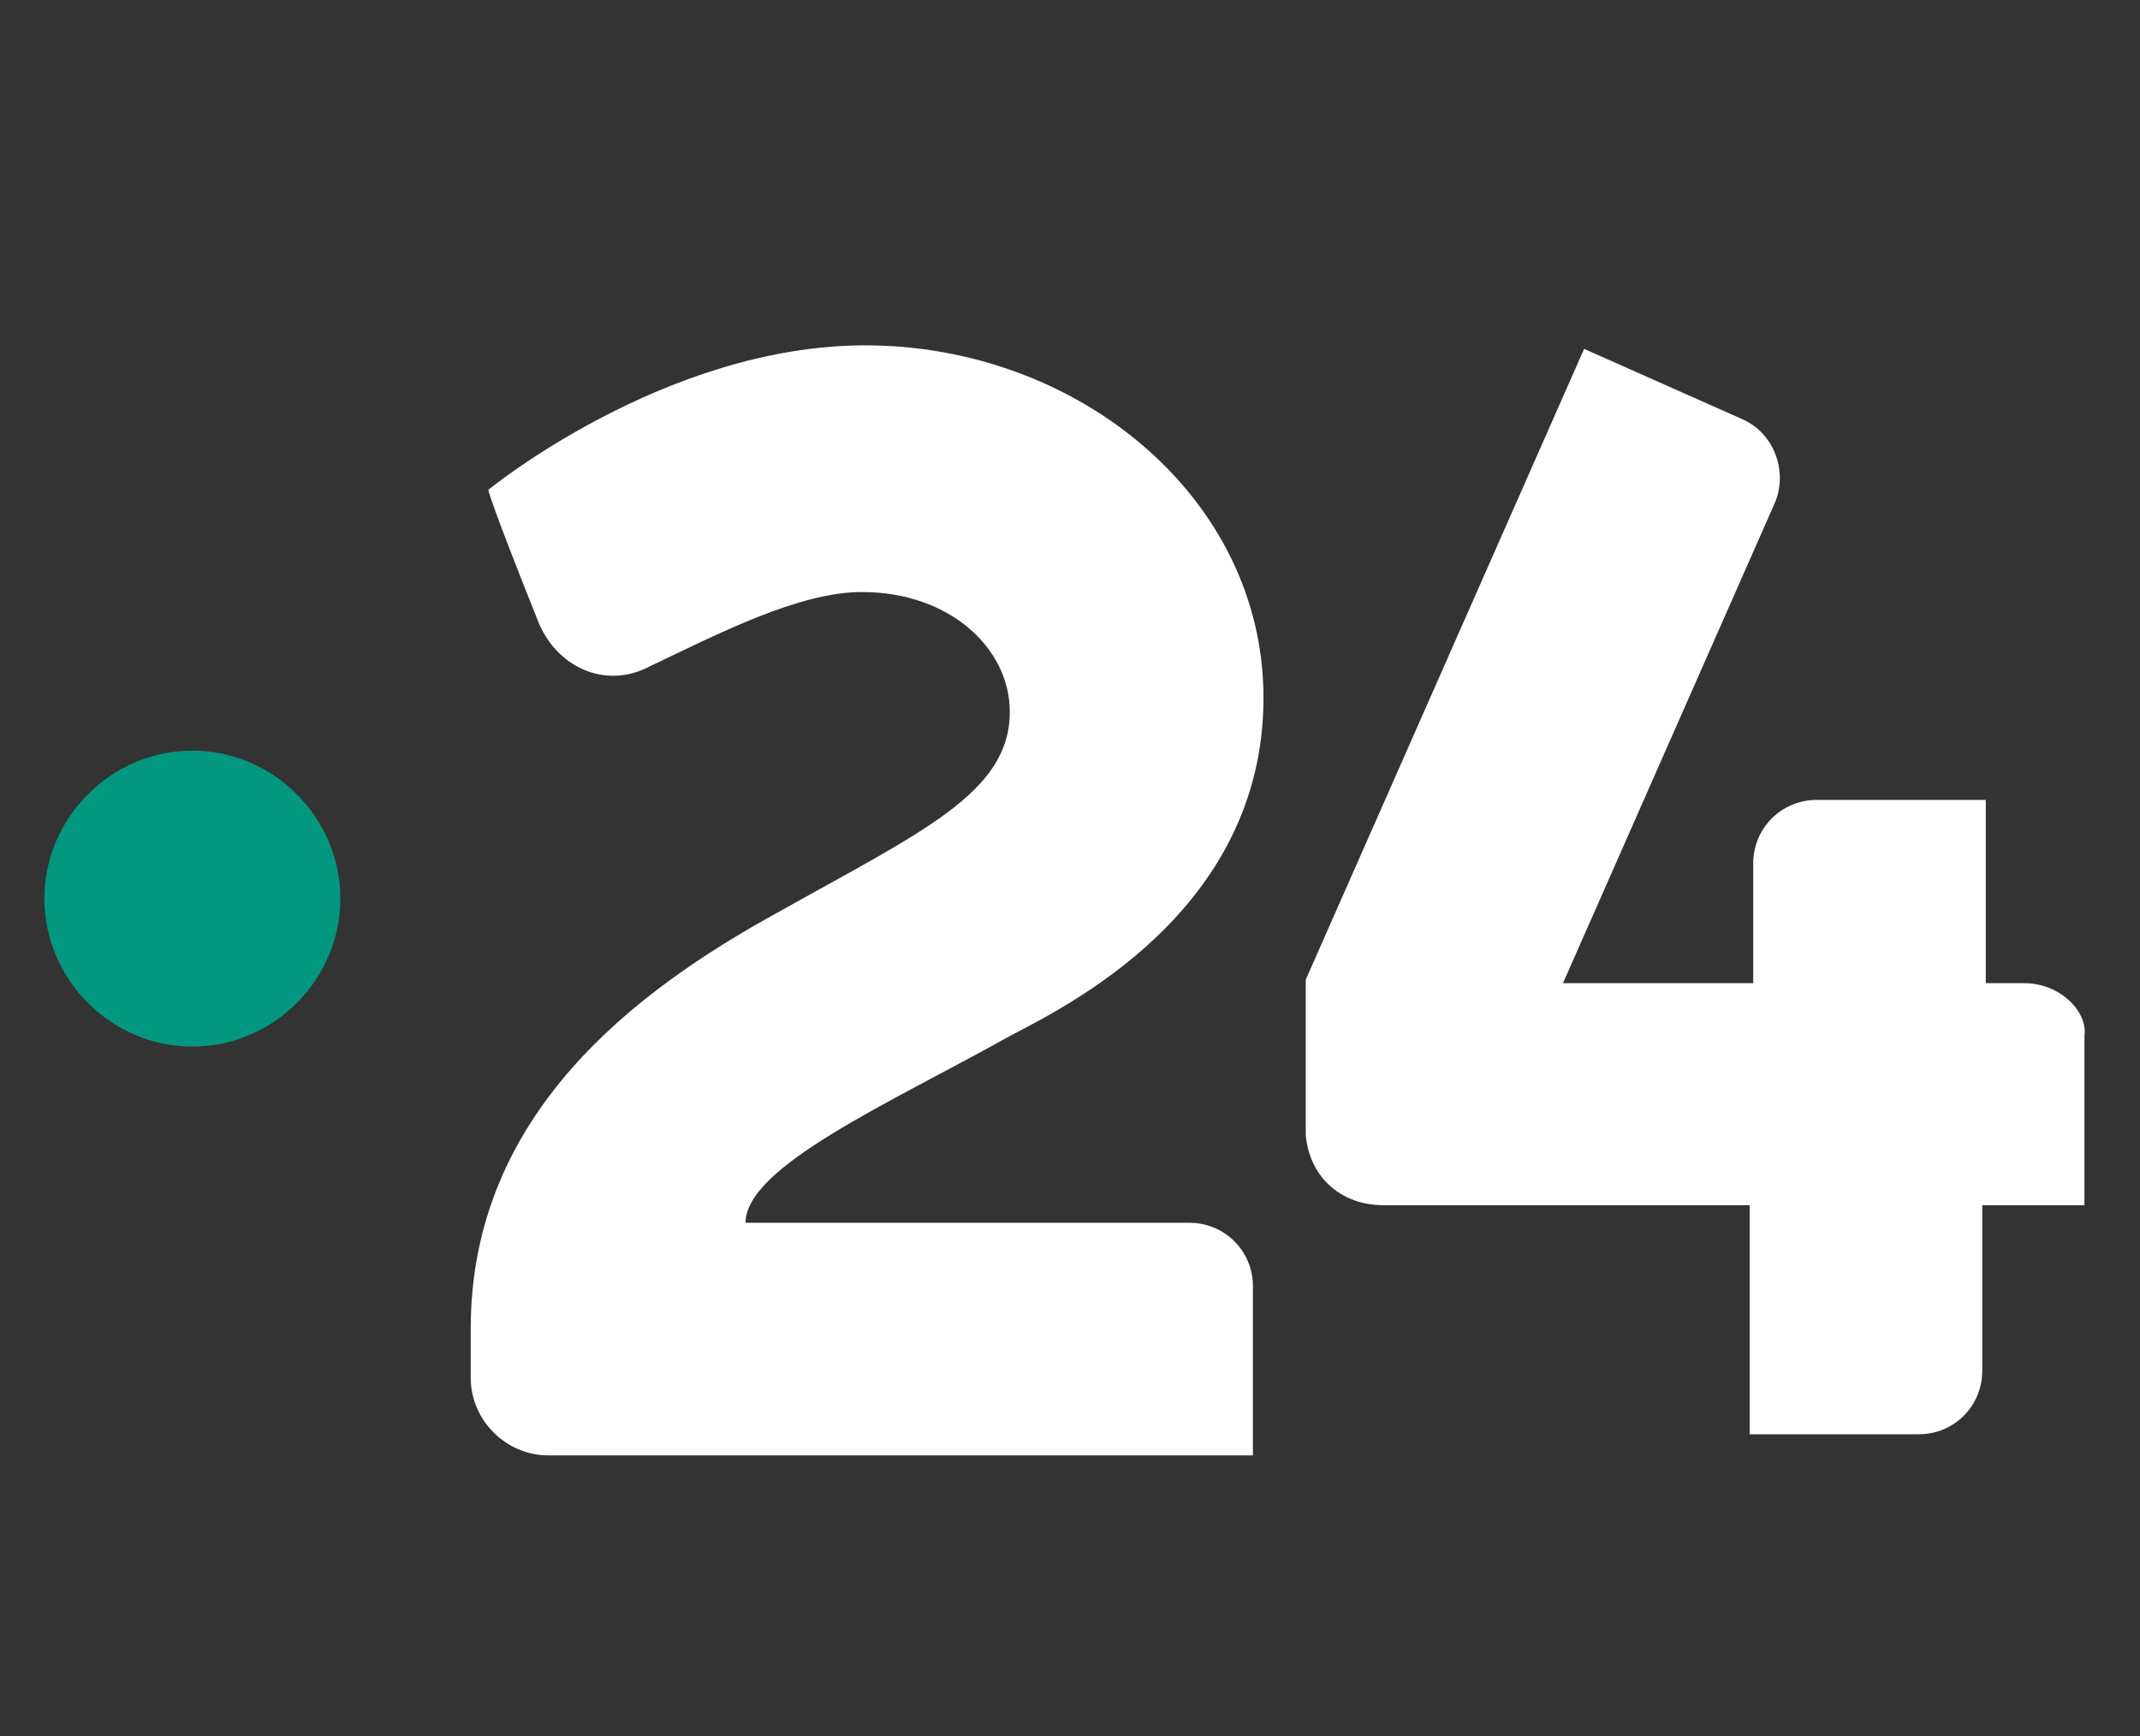
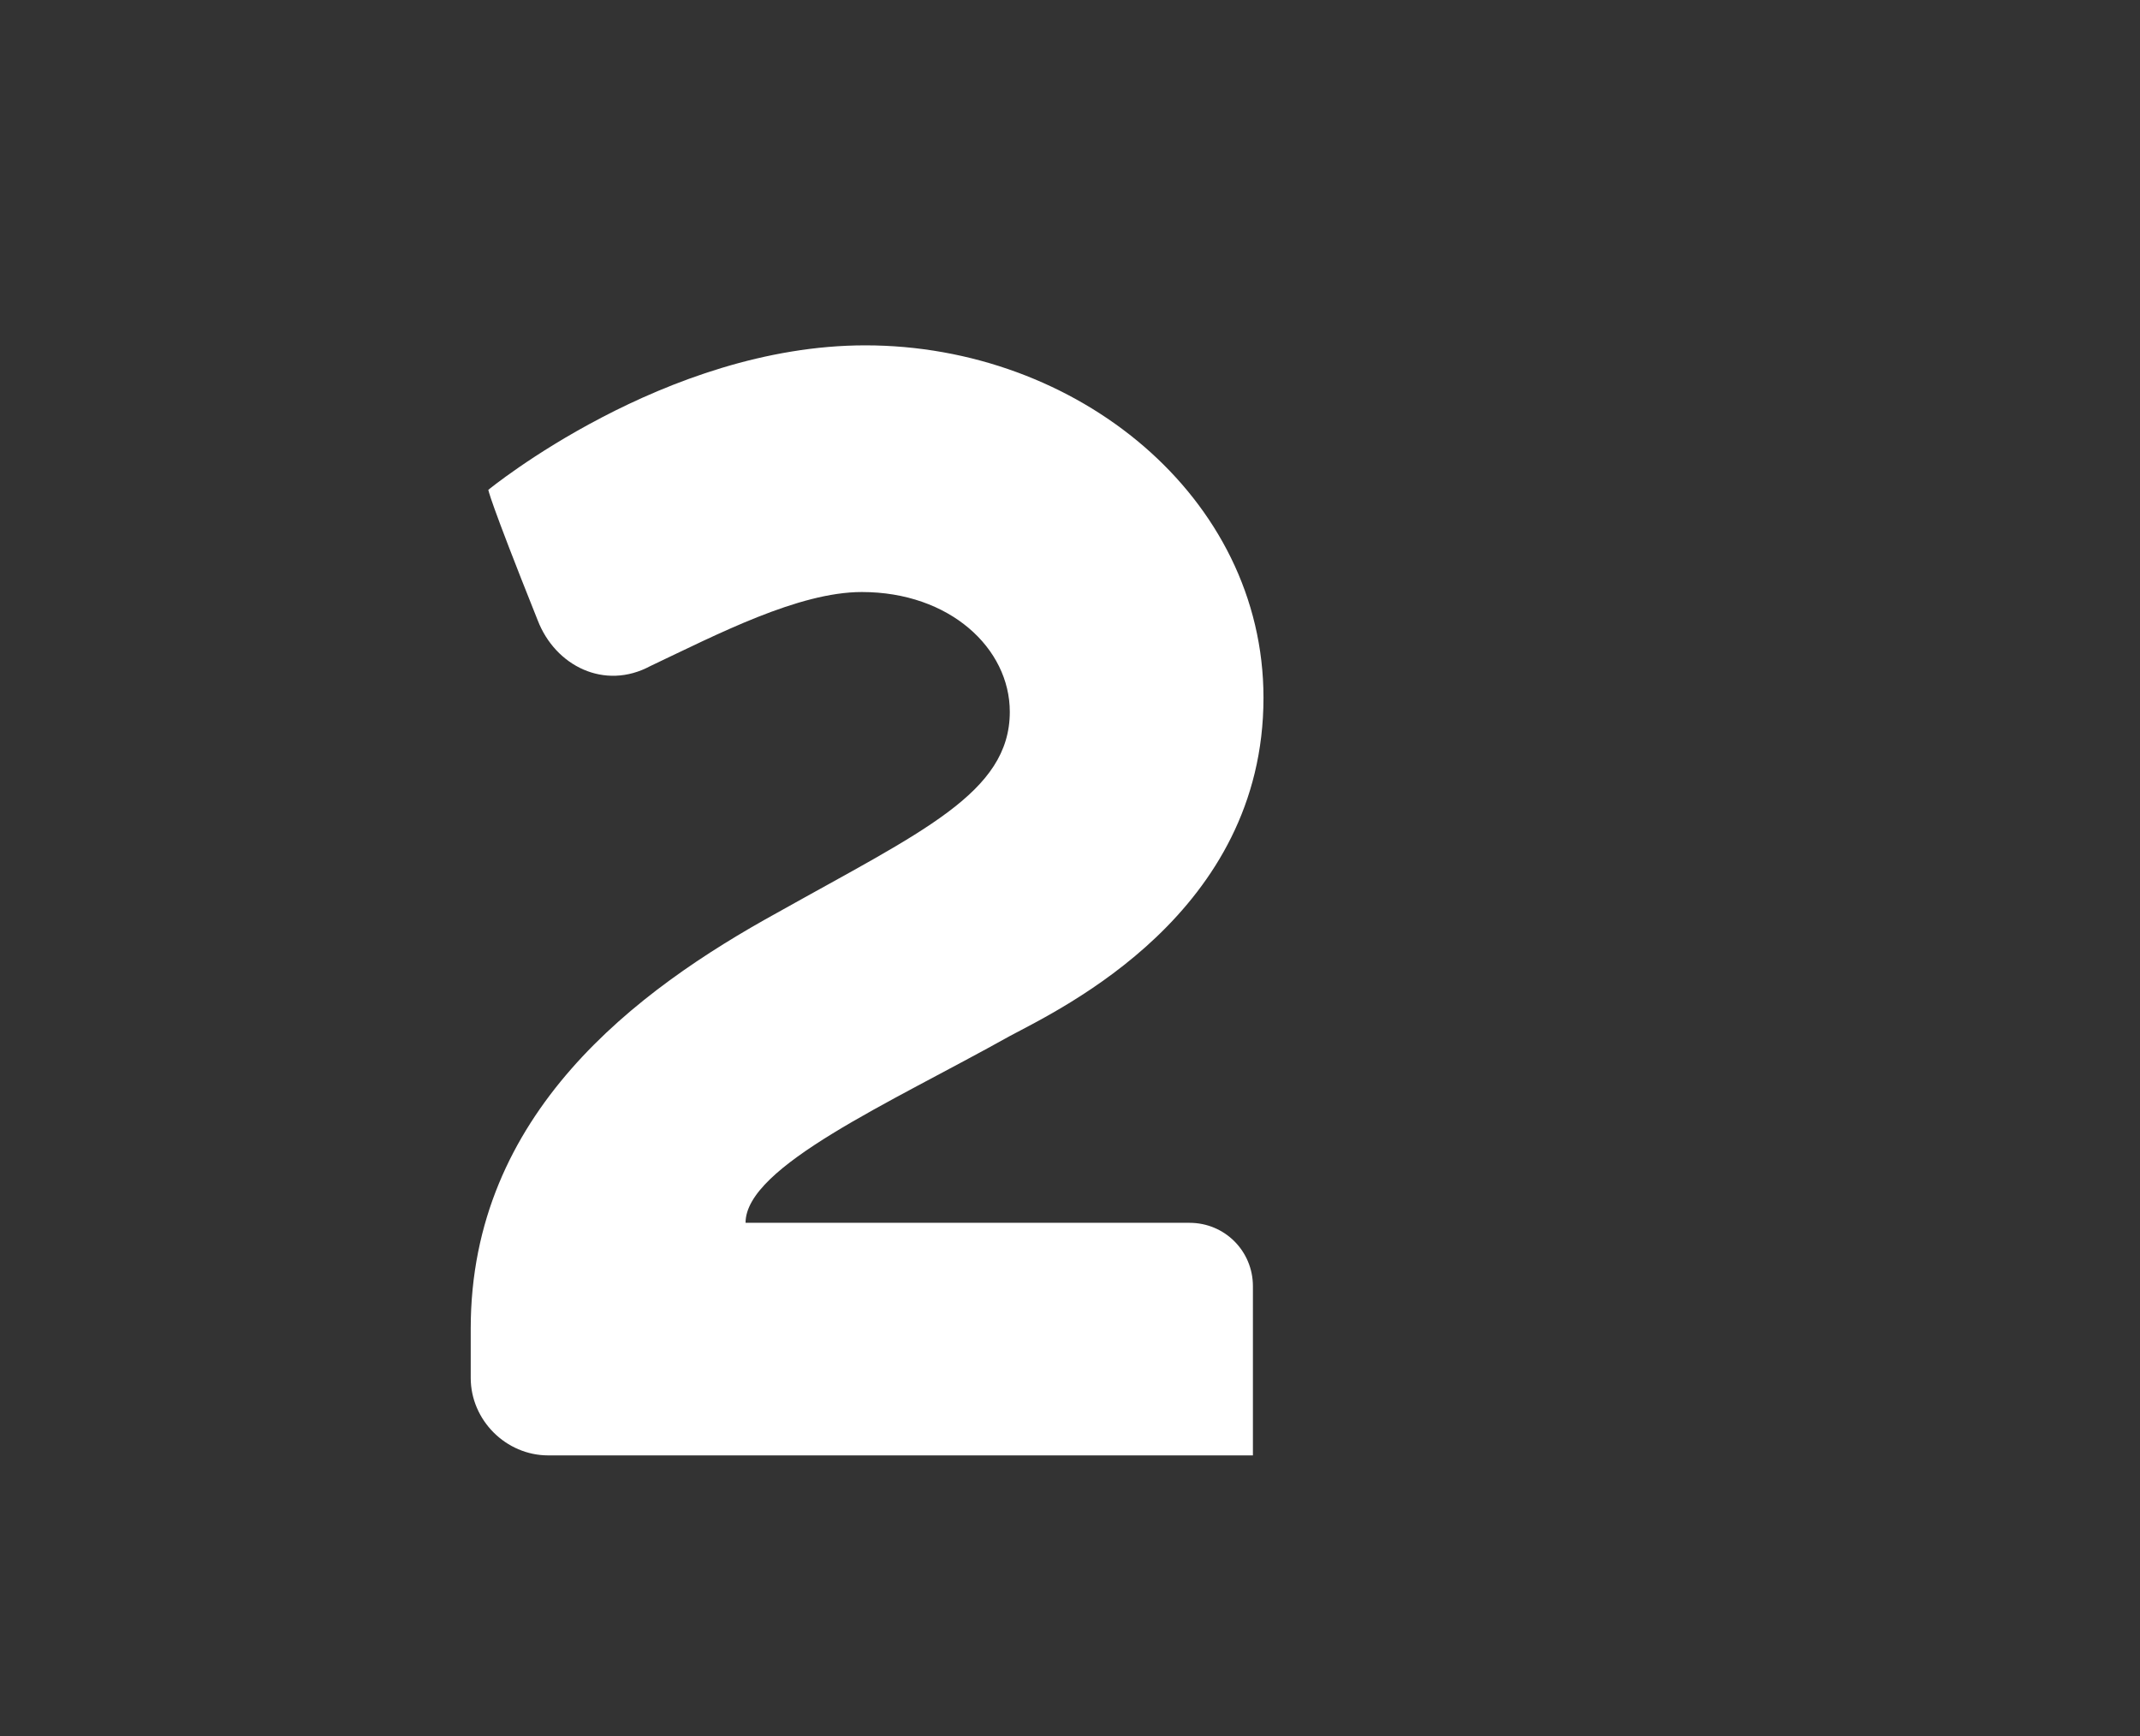
<svg xmlns="http://www.w3.org/2000/svg" version="1.1" id="Layer_1" x="0px" y="0px" viewBox="0 0 420.3 341" style="enable-background:new 0 0 420.3 341;" xml:space="preserve">
  <rect x="0" y="0" width="420.3" height="341" fill="#333333" stroke="none" />
  <style type="text/css">
	.st0{fill:#FFFFFF;}
	.st1{fill:#01987F;}
</style>
  <g id="g184" transform="matrix(6.92,0,0,6.921,-12.733,-10.381)">
    <path id="path176" class="st0" d="M30.5,30.9c1.5-0.8,7.2-3.5,7.2-9.6c0-5.7-5.3-10-11.3-10c-5.7,0-10.7,4.1-10.7,4.1   s0,0.2,1.4,3.7c0.5,1.3,1.9,2,3.2,1.3c1.9-0.9,4.2-2.1,6-2.1c2.5,0,4.2,1.6,4.2,3.4c0,2.3-2.5,3.4-6.6,5.7c-4,2.2-8.7,5.7-8.7,11.8   v1.4c0,1.2,1,2.2,2.2,2.2h20V38c0-1-0.8-1.8-1.8-1.8H23C23,34.6,27.1,32.8,30.5,30.9" />
-     <path id="path178" class="st1" d="M7.3,22.8c-2.3,0-4.2,1.9-4.2,4.2s1.9,4.2,4.2,4.2s4.2-1.9,4.2-4.2S9.6,22.8,7.3,22.8" />
-     <path id="path182" class="st0" d="M59.3,29.4c0,0-0.4,0-1.1,0v-5.2h-4.8c-1,0-1.8,0.8-1.8,1.8c0,0,0,0.4,0,1.2v2.2h-0.3h-5.1   l6-13.6c0.4-0.9,0-2-0.9-2.4l-4.5-2l-7.9,17.9l0,0l0,0l0,0l0,0l0,0l0,0v2.6c0,0.1,0,0.2,0,0.3v1.4v0.1l0,0l0,0c0.1,1.2,1,2,2.2,2   h10.4v6.5h4.8c1,0,1.8-0.8,1.8-1.8c0,0,0-2.2,0-4.7H61v-4.8C61.1,30.2,60.3,29.4,59.3,29.4" />
  </g>
</svg>